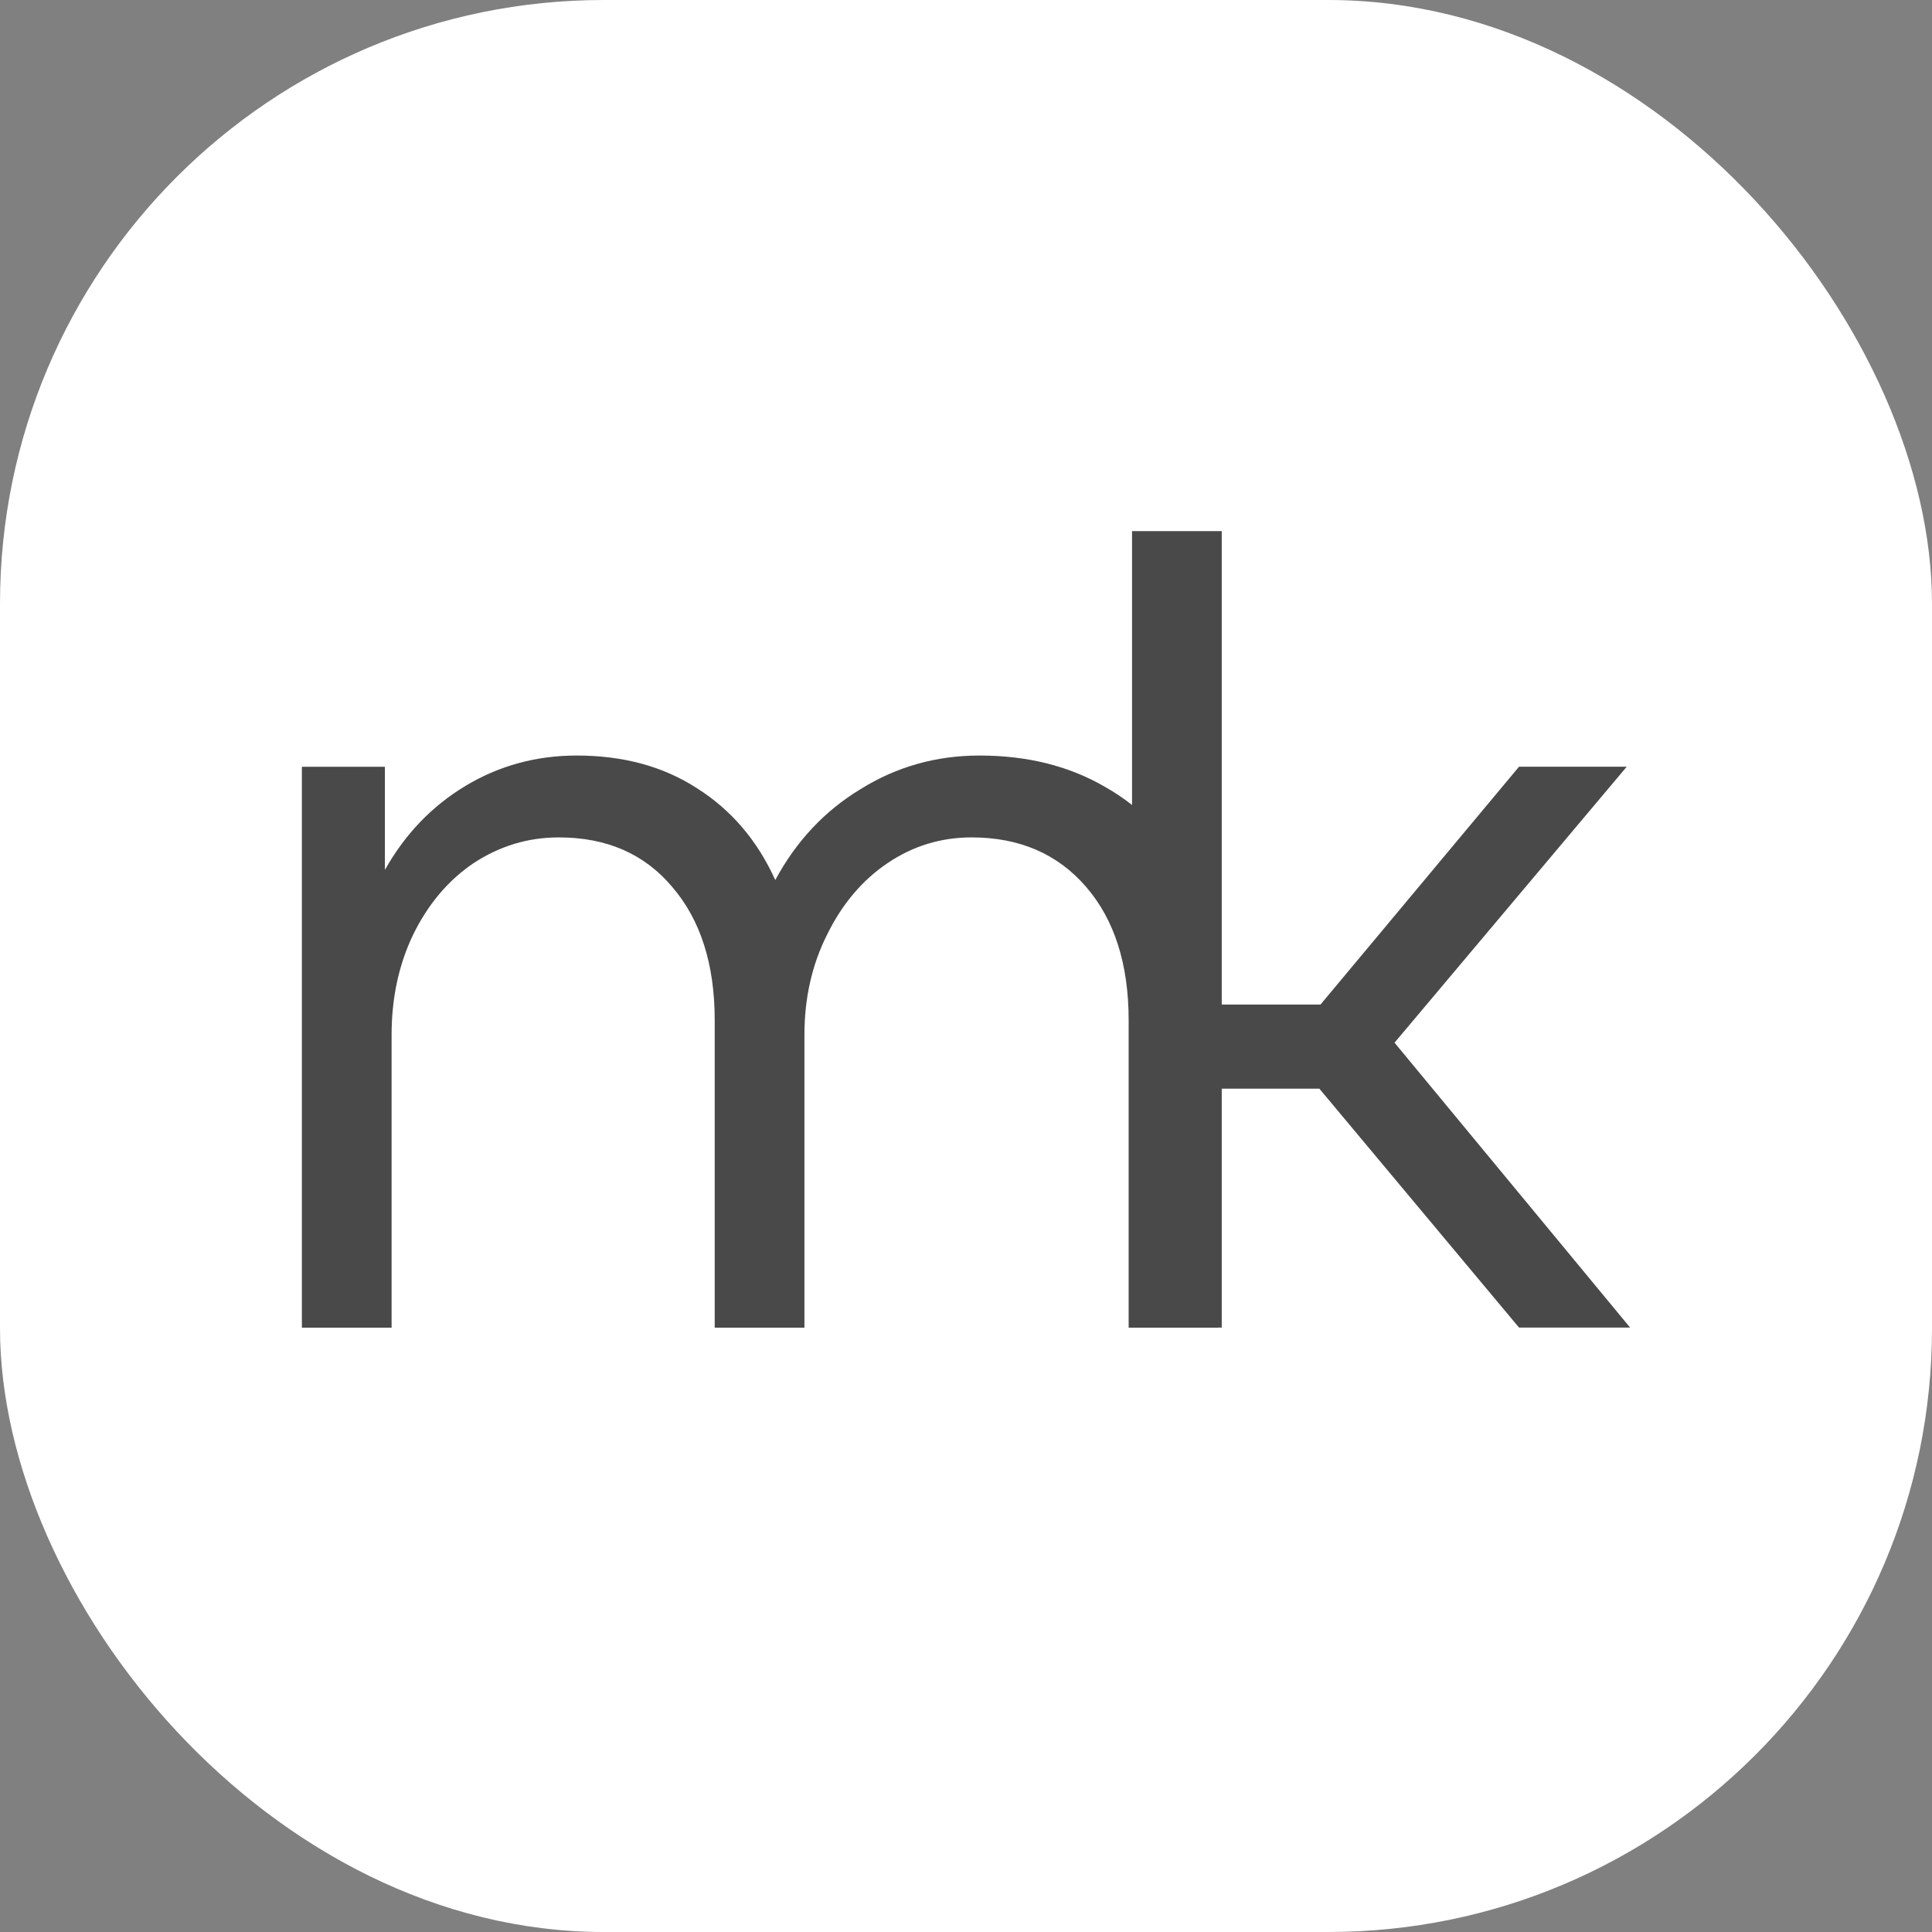
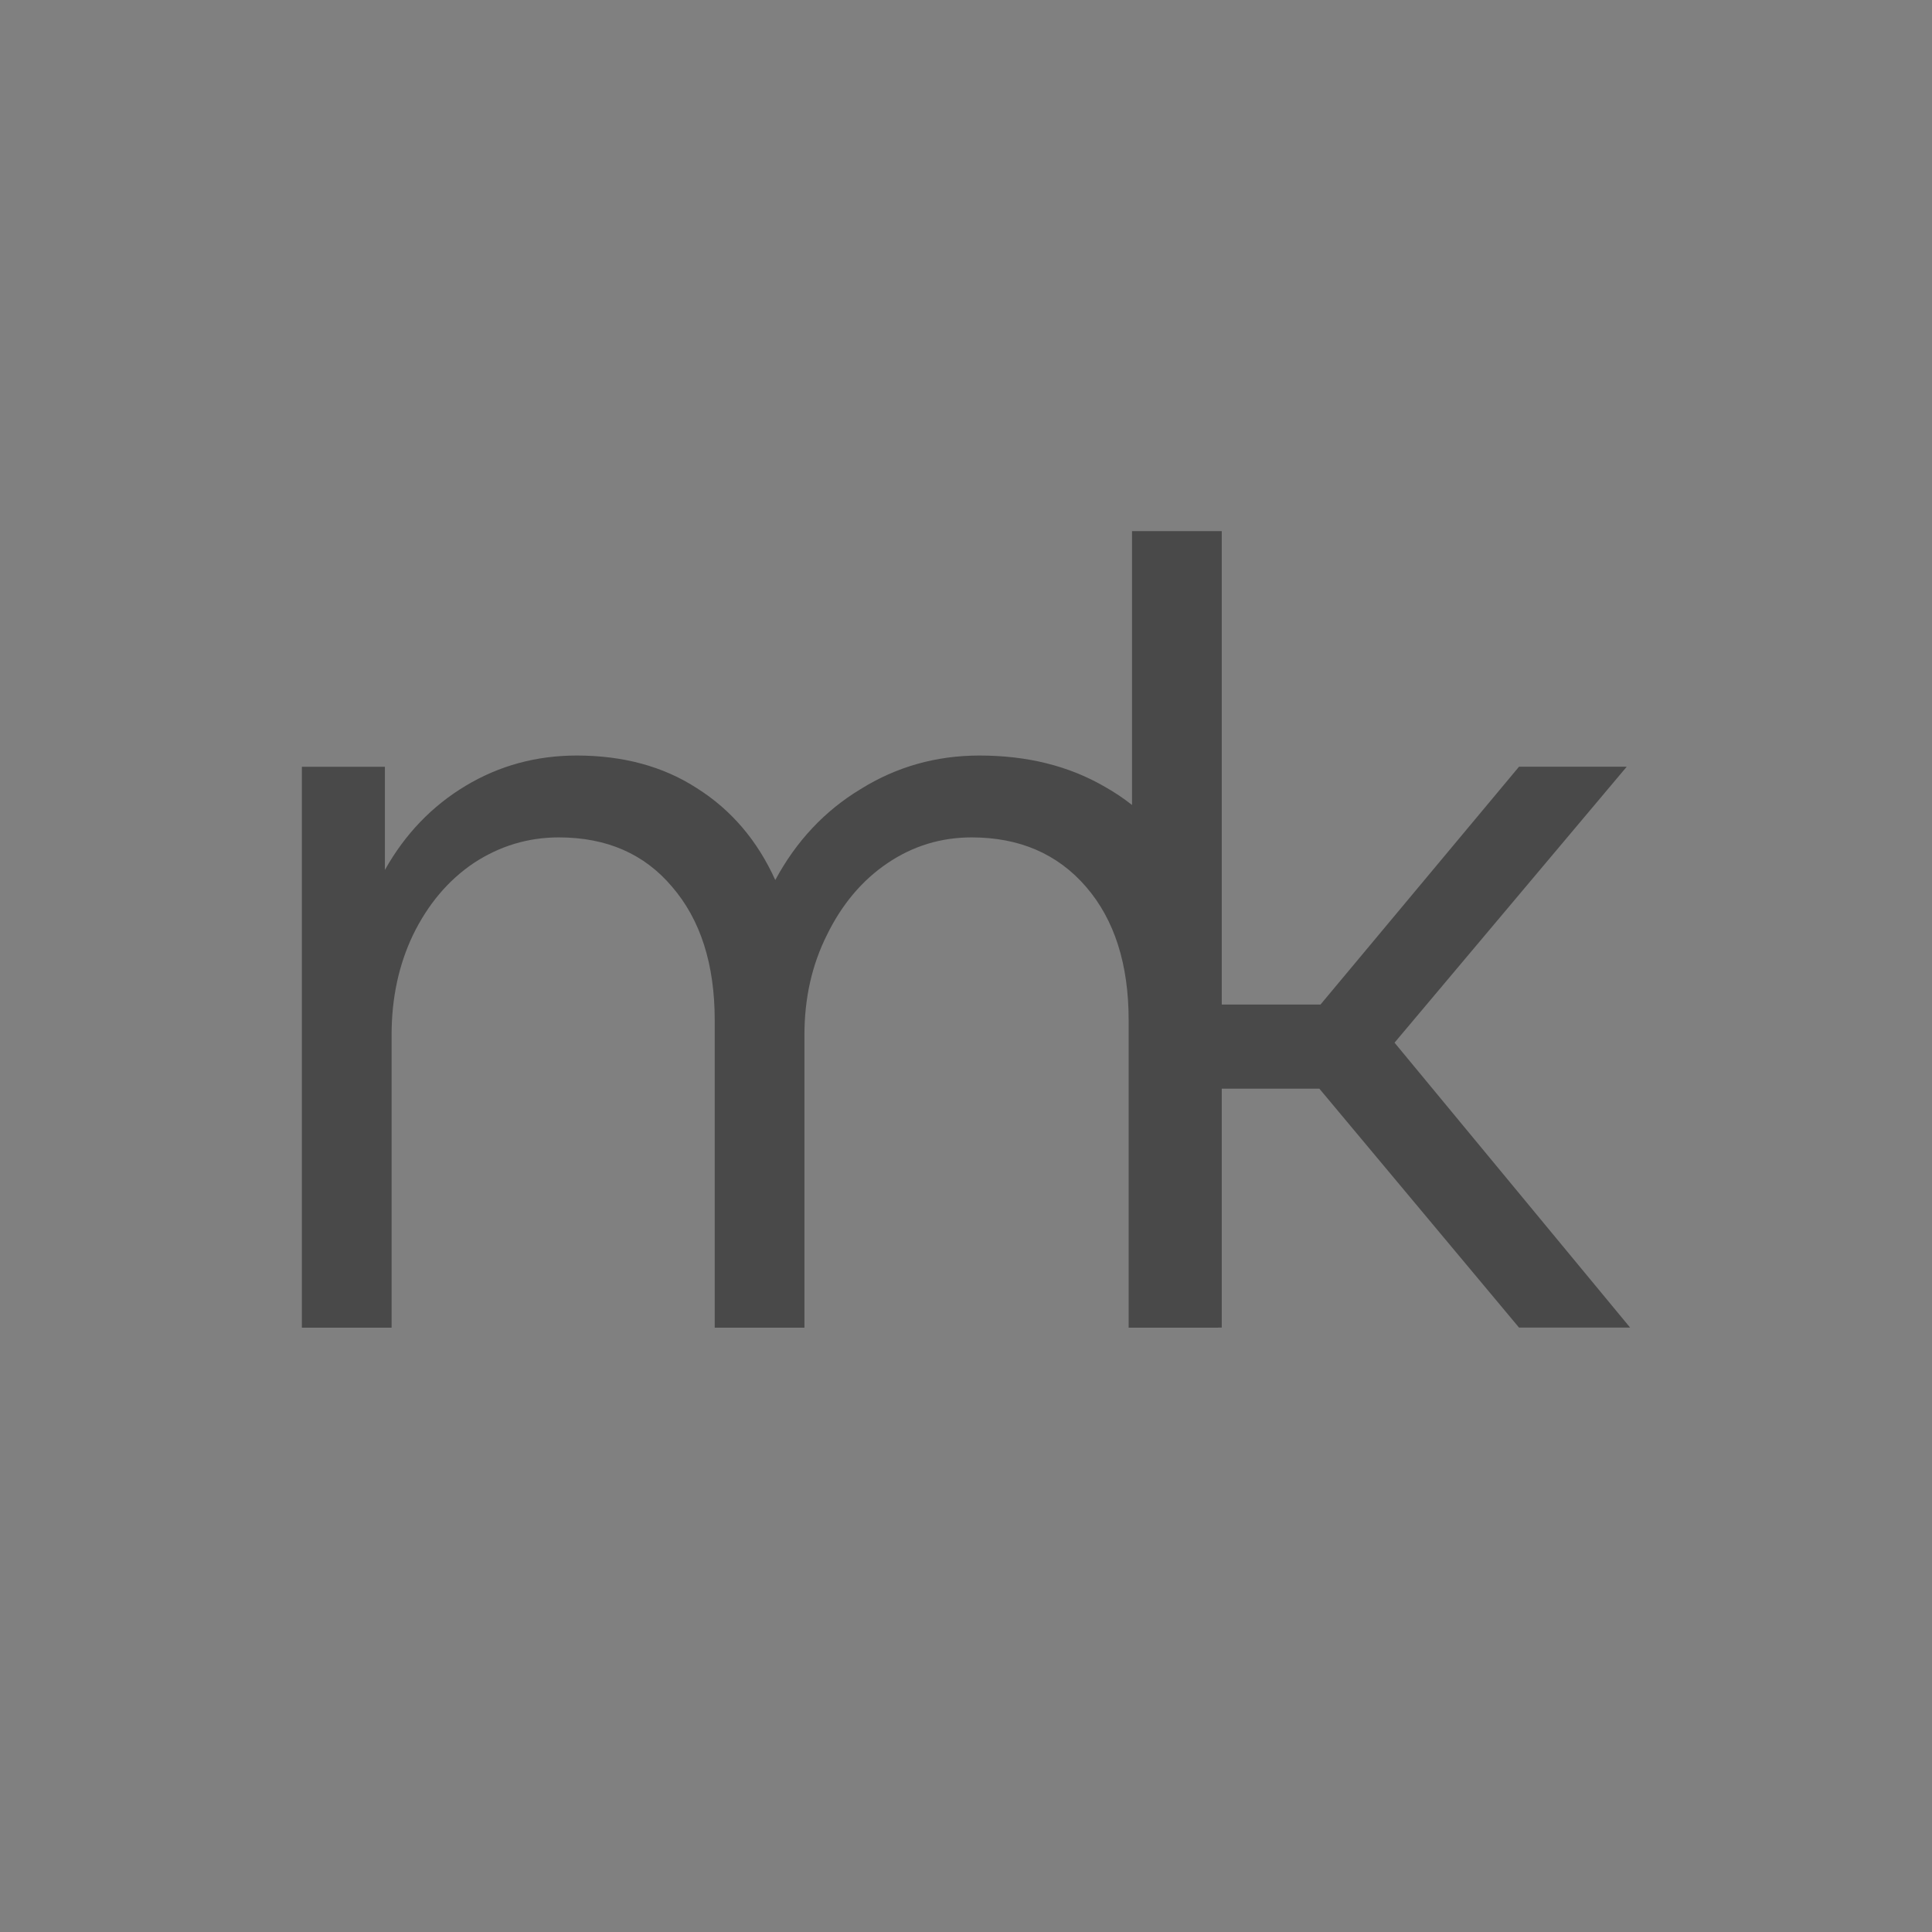
<svg xmlns="http://www.w3.org/2000/svg" width="32" height="32" viewBox="0 0 32 32" fill="none">
  <rect x="0" y="0" width="32" height="32" fill="#808080" stroke="none" />
-   <rect width="32" height="32" rx="10" fill="white" />
  <path fill-rule="evenodd" clip-rule="evenodd" d="M20.236 8.797H18.75V13.333C18.611 13.223 18.462 13.123 18.304 13.034C17.709 12.687 17.016 12.514 16.223 12.514C15.505 12.514 14.848 12.7 14.253 13.071C13.659 13.43 13.188 13.932 12.841 14.576C12.544 13.92 12.11 13.412 11.54 13.053C10.983 12.693 10.32 12.514 9.552 12.514C8.883 12.514 8.27 12.681 7.713 13.015C7.155 13.35 6.709 13.814 6.375 14.409V12.7H5V21.99H6.486V17.14C6.486 16.533 6.604 15.982 6.84 15.487C7.087 14.979 7.422 14.582 7.843 14.297C8.276 14.012 8.747 13.87 9.255 13.87C10.048 13.87 10.673 14.143 11.132 14.688C11.602 15.233 11.838 15.97 11.838 16.899V21.99H13.324V17.14C13.324 16.533 13.448 15.982 13.696 15.487C13.944 14.979 14.278 14.582 14.699 14.297C15.12 14.012 15.585 13.87 16.093 13.87C16.886 13.87 17.517 14.143 17.988 14.688C18.459 15.233 18.694 15.97 18.694 16.899V21.99H20.181V21.989H20.236V18.032H21.853L25.16 21.989H27L23.098 17.27L26.944 12.699H25.16L21.872 16.638H20.236V8.797Z" fill="#494949" />
</svg>